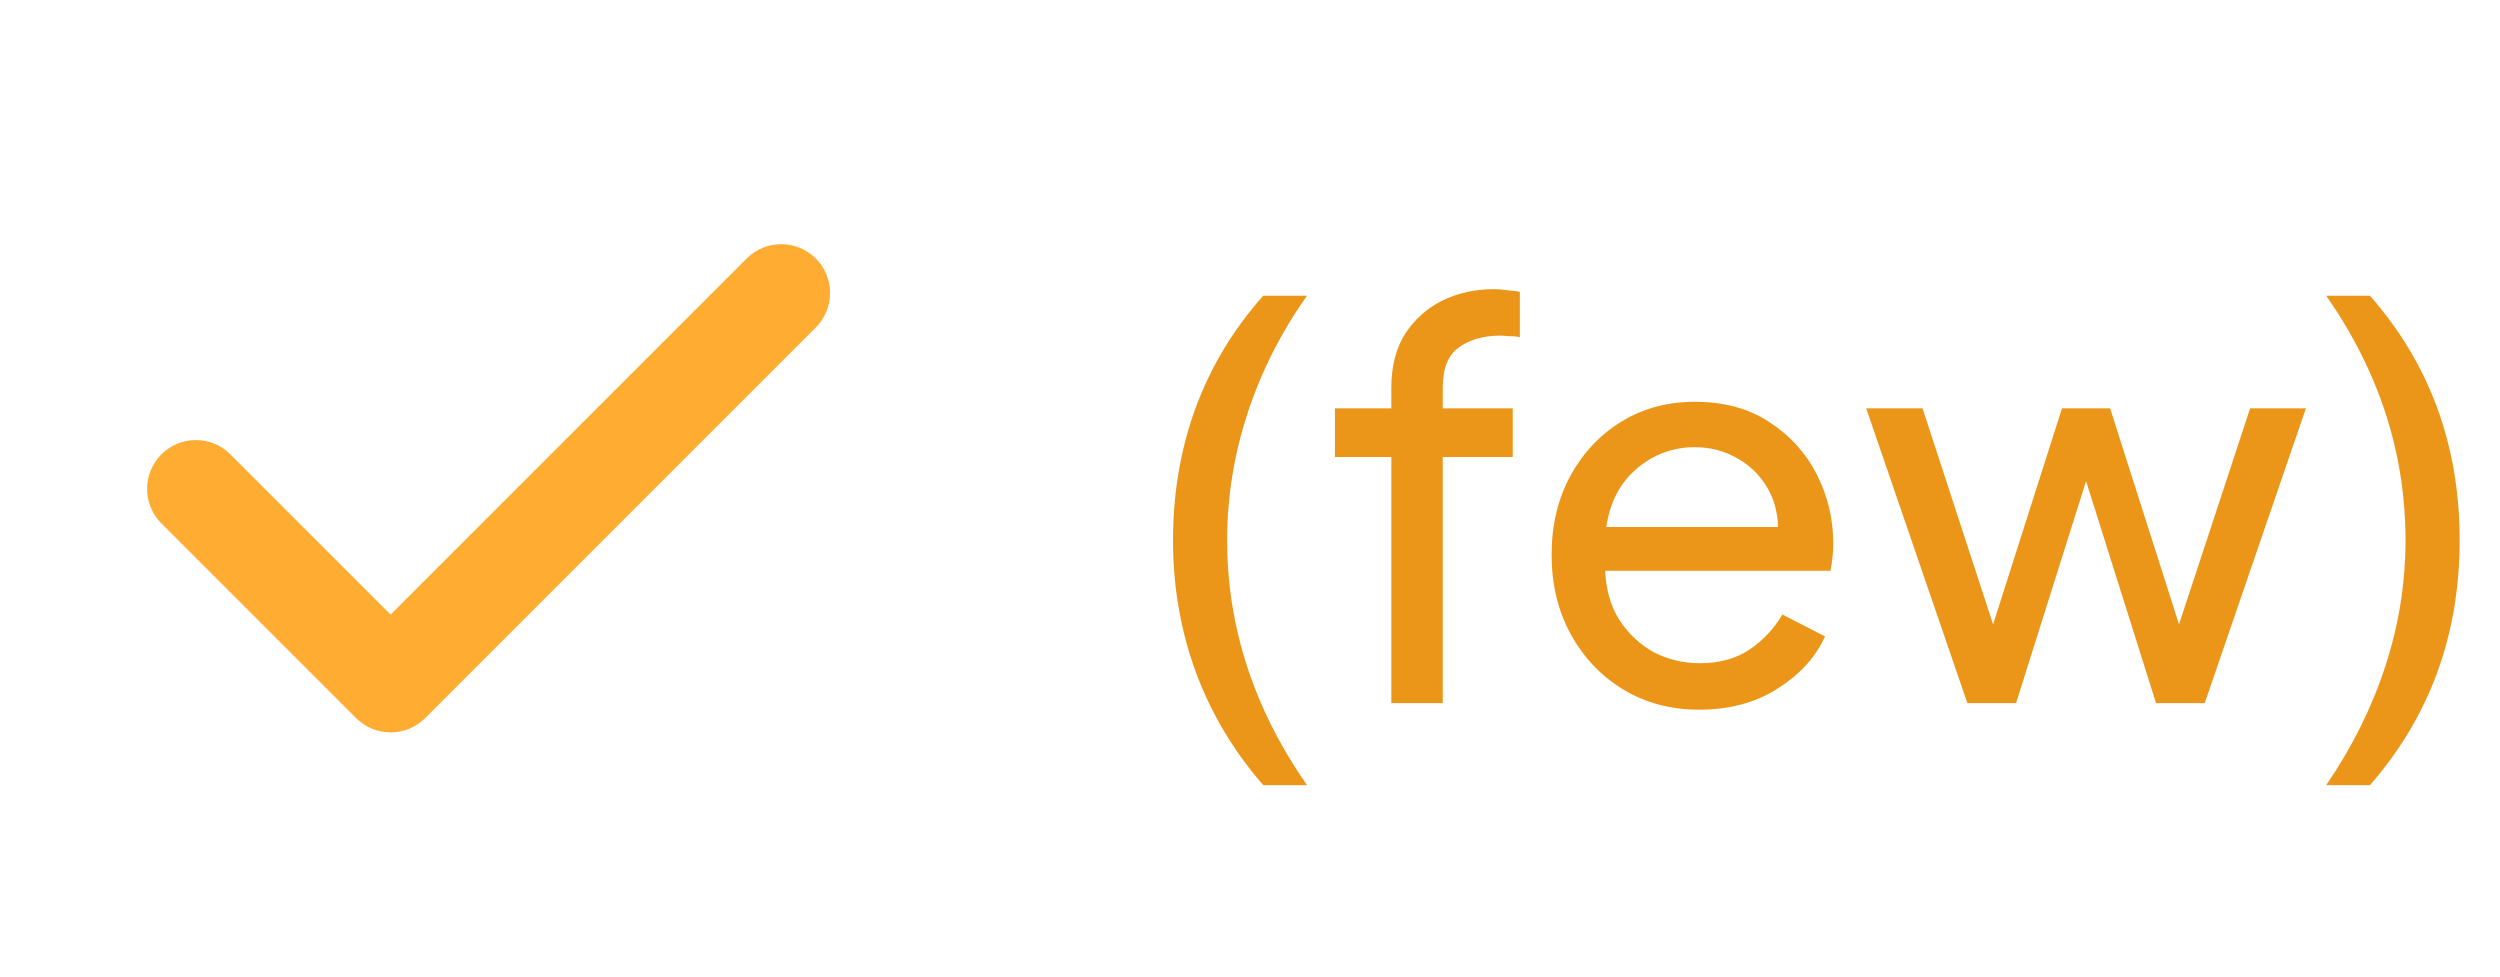
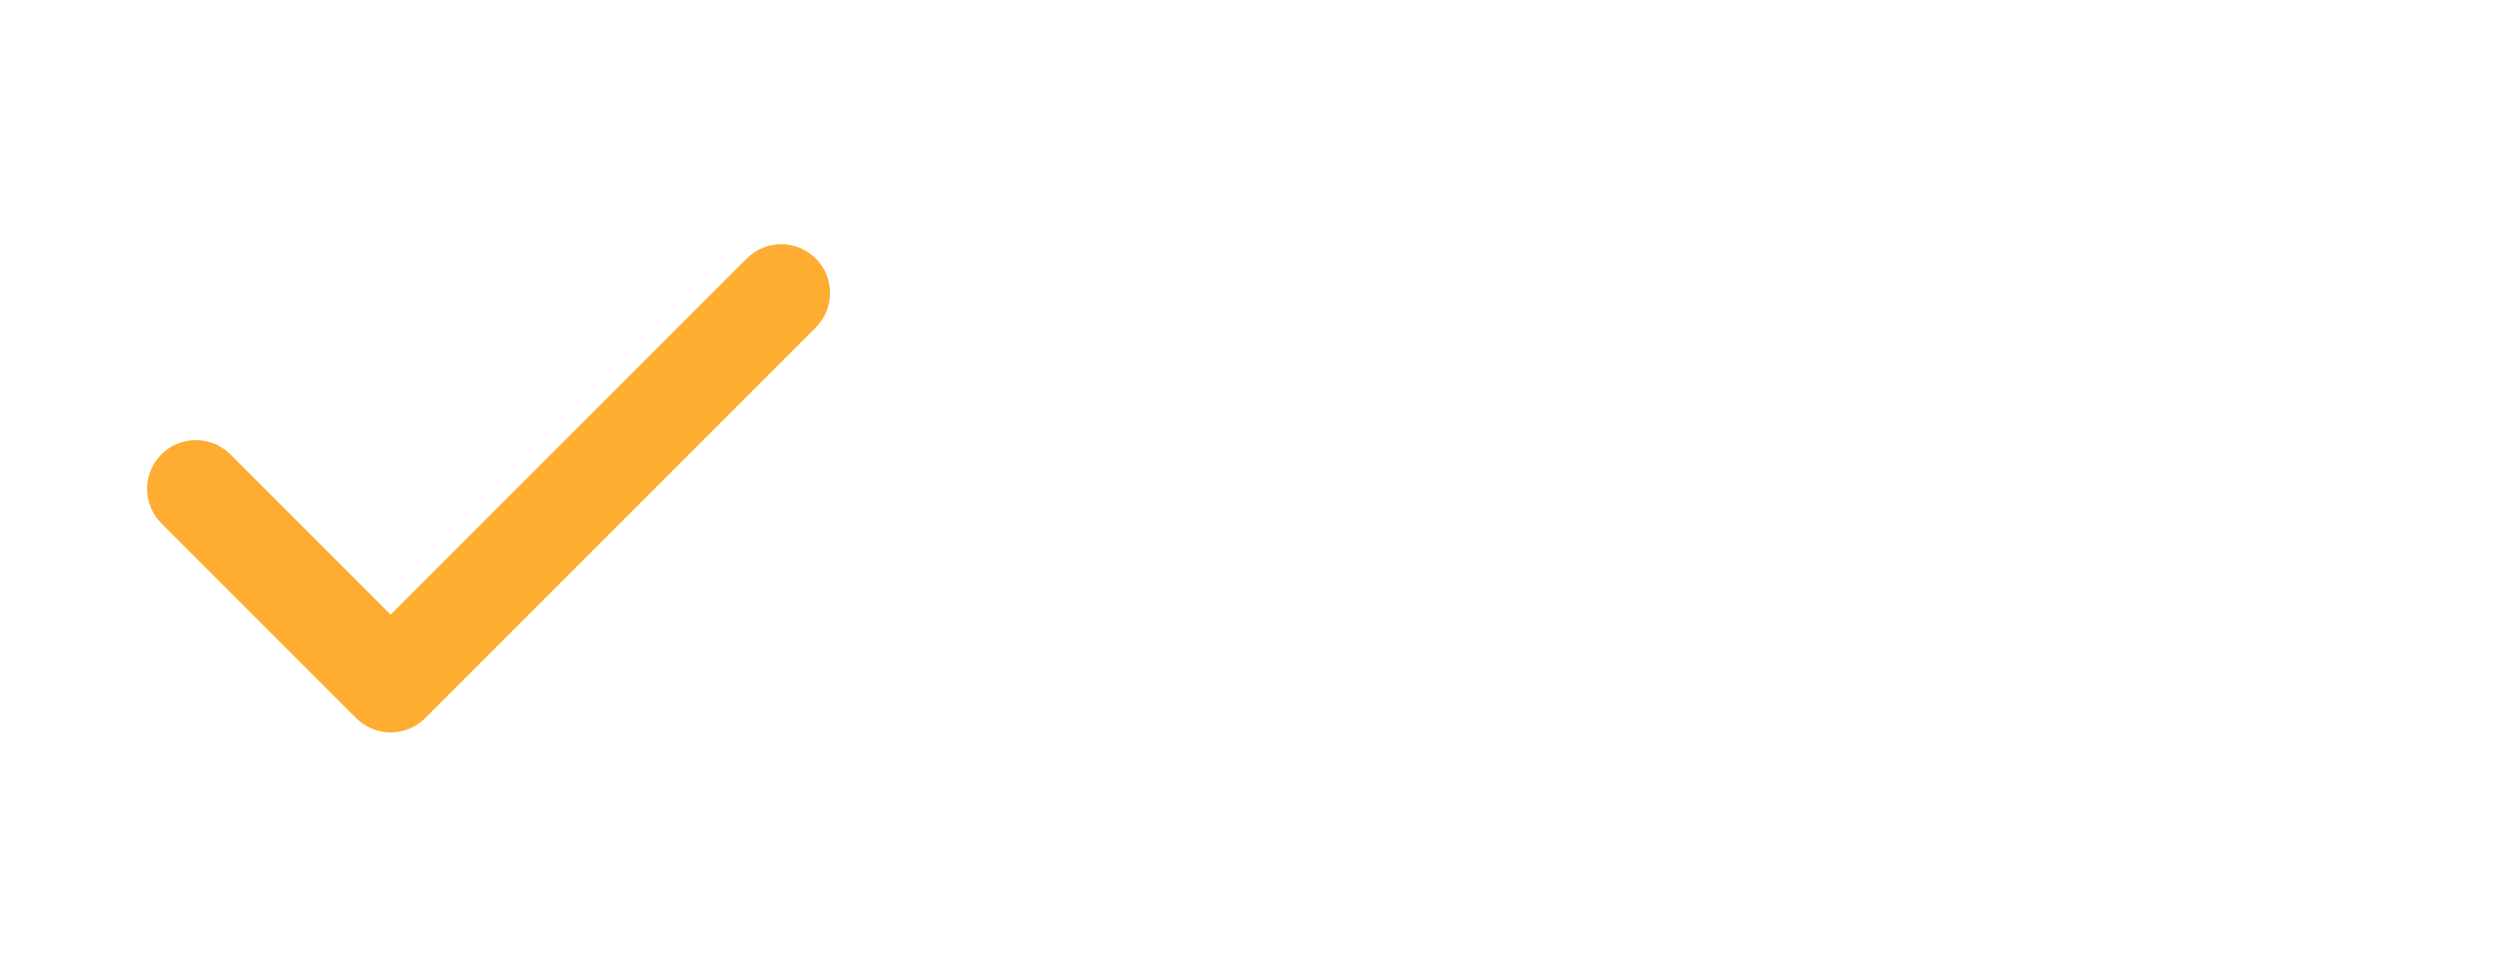
<svg xmlns="http://www.w3.org/2000/svg" fill="none" height="25" viewBox="0 0 64 25" width="64">
  <path clip-rule="evenodd" d="m20.884 6.616c.234.234.366.552.366.884 0 .331-.132.649-.366.884l-10 10c-.234.234-.552.366-.884.366-.331 0-.649-.132-.884-.366l-5-5c-.228-.236-.354-.551-.351-.879.003-.328.134-.641.366-.873.232-.232.545-.363.873-.366.328-.003.643.123.879.351l4.116 4.116 9.116-9.116c.234-.234.552-.366.884-.366.332 0 .649.132.884.366z" fill="#ffac33" fill-rule="evenodd" />
-   <path d="m32.339 20.1h1.12c-1.363-1.96-2.044-4.051-2.044-6.272 0-1.101.173-2.179.518-3.234.345-1.064.854-2.072 1.526-3.024h-1.12c-.765.859-1.344 1.82-1.736 2.884-.383 1.055-.574 2.179-.574 3.374s.196 2.324.588 3.388c.392 1.055.966 2.016 1.722 2.884zm3.279-2.1h1.316v-6.3h1.792v-1.246h-1.792v-.532c0-.485.135-.826.406-1.022.28-.205.635-.308 1.064-.308.056 0 .135.005.238.014.112 0 .201.009.266.028v-1.162c-.084-.019-.191-.033-.322-.042-.121-.019-.233-.028-.336-.028-.485 0-.929.098-1.33.294-.392.196-.709.481-.952.854-.233.373-.35.831-.35 1.372v.532h-1.442v1.246h1.442zm7.883.168c.775 0 1.447-.182 2.016-.546s.971-.807 1.204-1.33l-1.092-.56c-.215.364-.495.663-.84.896s-.77.35-1.274.35c-.42 0-.812-.093-1.176-.28-.355-.196-.649-.471-.882-.826-.224-.355-.345-.775-.364-1.26h5.768c.047-.252.07-.485.07-.7 0-.625-.14-1.213-.42-1.764s-.686-.999-1.218-1.344c-.523-.345-1.157-.518-1.904-.518-.7 0-1.325.168-1.876.504s-.989.803-1.316 1.4c-.317.588-.476 1.26-.476 2.016s.163 1.433.49 2.03.775 1.069 1.344 1.414 1.218.518 1.946.518zm-.112-6.72c.383 0 .733.089 1.05.266.317.168.574.406.77.714s.299.663.308 1.064h-4.396c.093-.635.355-1.134.784-1.498s.924-.546 1.484-.546zm6.976 6.552h1.246l1.792-5.684 1.792 5.684h1.246l2.59-7.546h-1.428l-1.82 5.53-1.764-5.53h-1.232l-1.764 5.53-1.806-5.53h-1.442zm9.186 2.1h1.12c1.531-1.755 2.296-3.845 2.296-6.272s-.765-4.513-2.296-6.258h-1.12c1.353 1.941 2.03 4.027 2.03 6.258 0 1.101-.173 2.179-.518 3.234s-.849 2.067-1.512 3.038z" fill="#eb9619" />
</svg>